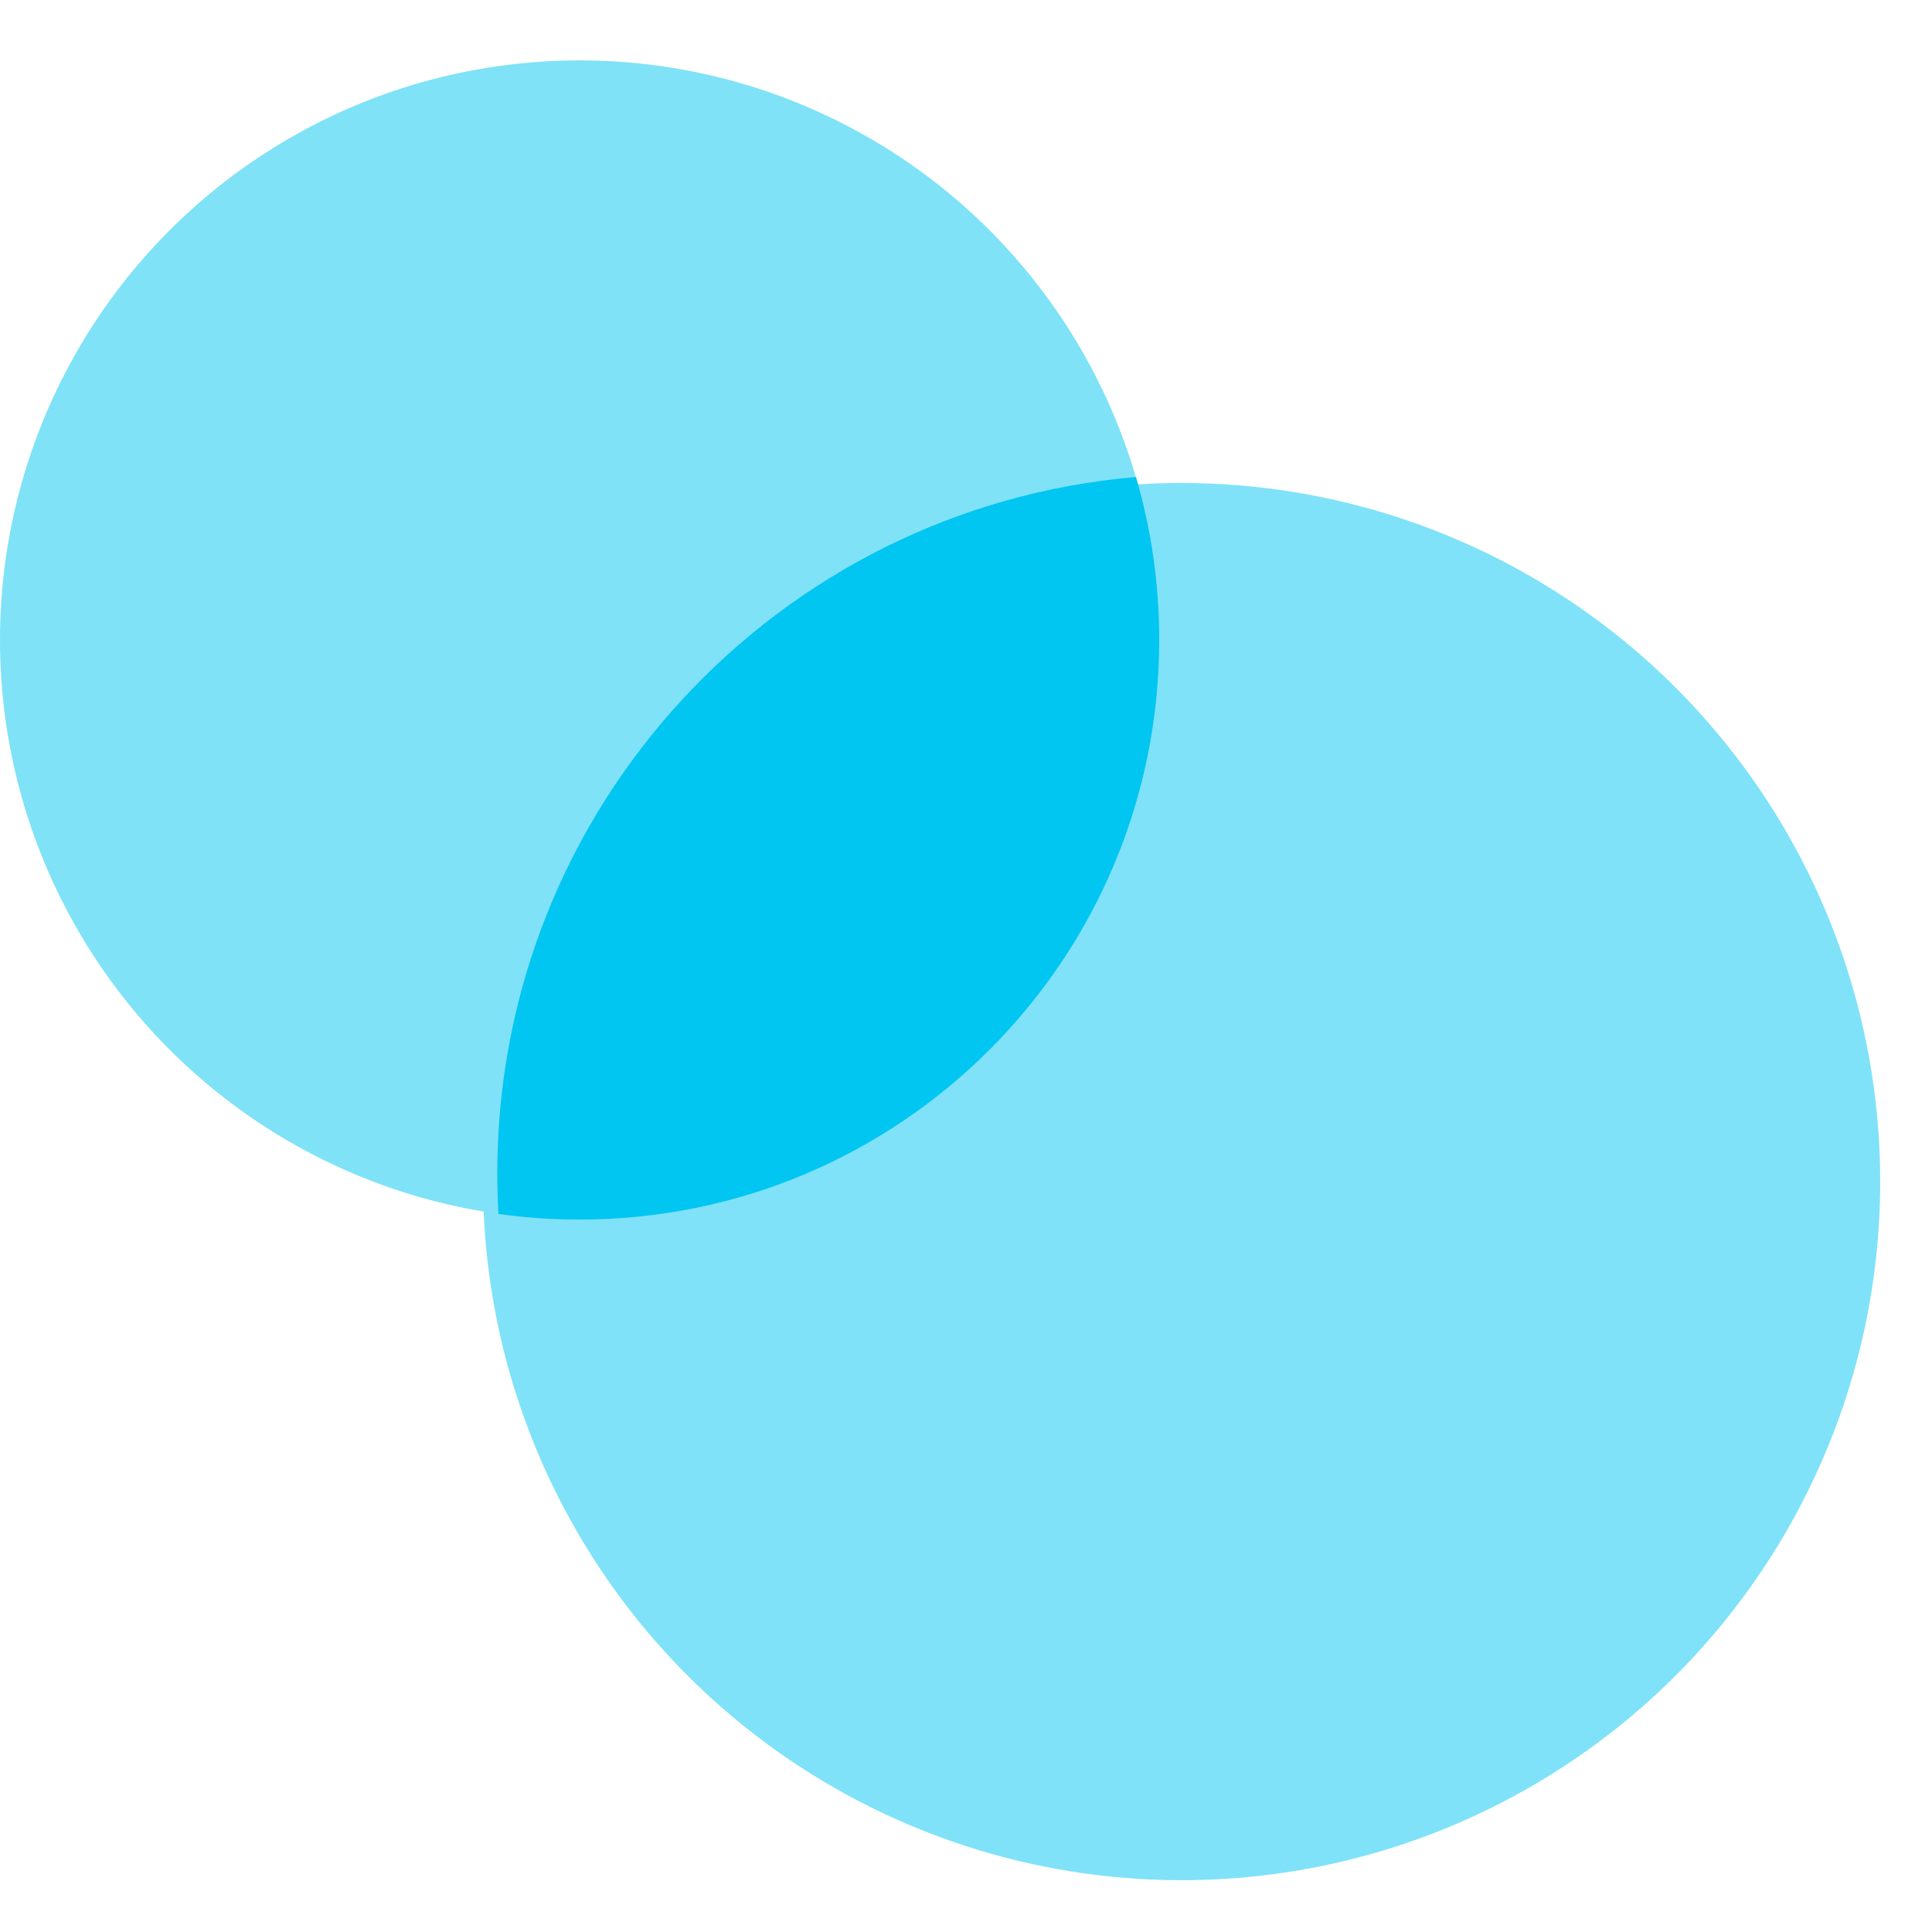
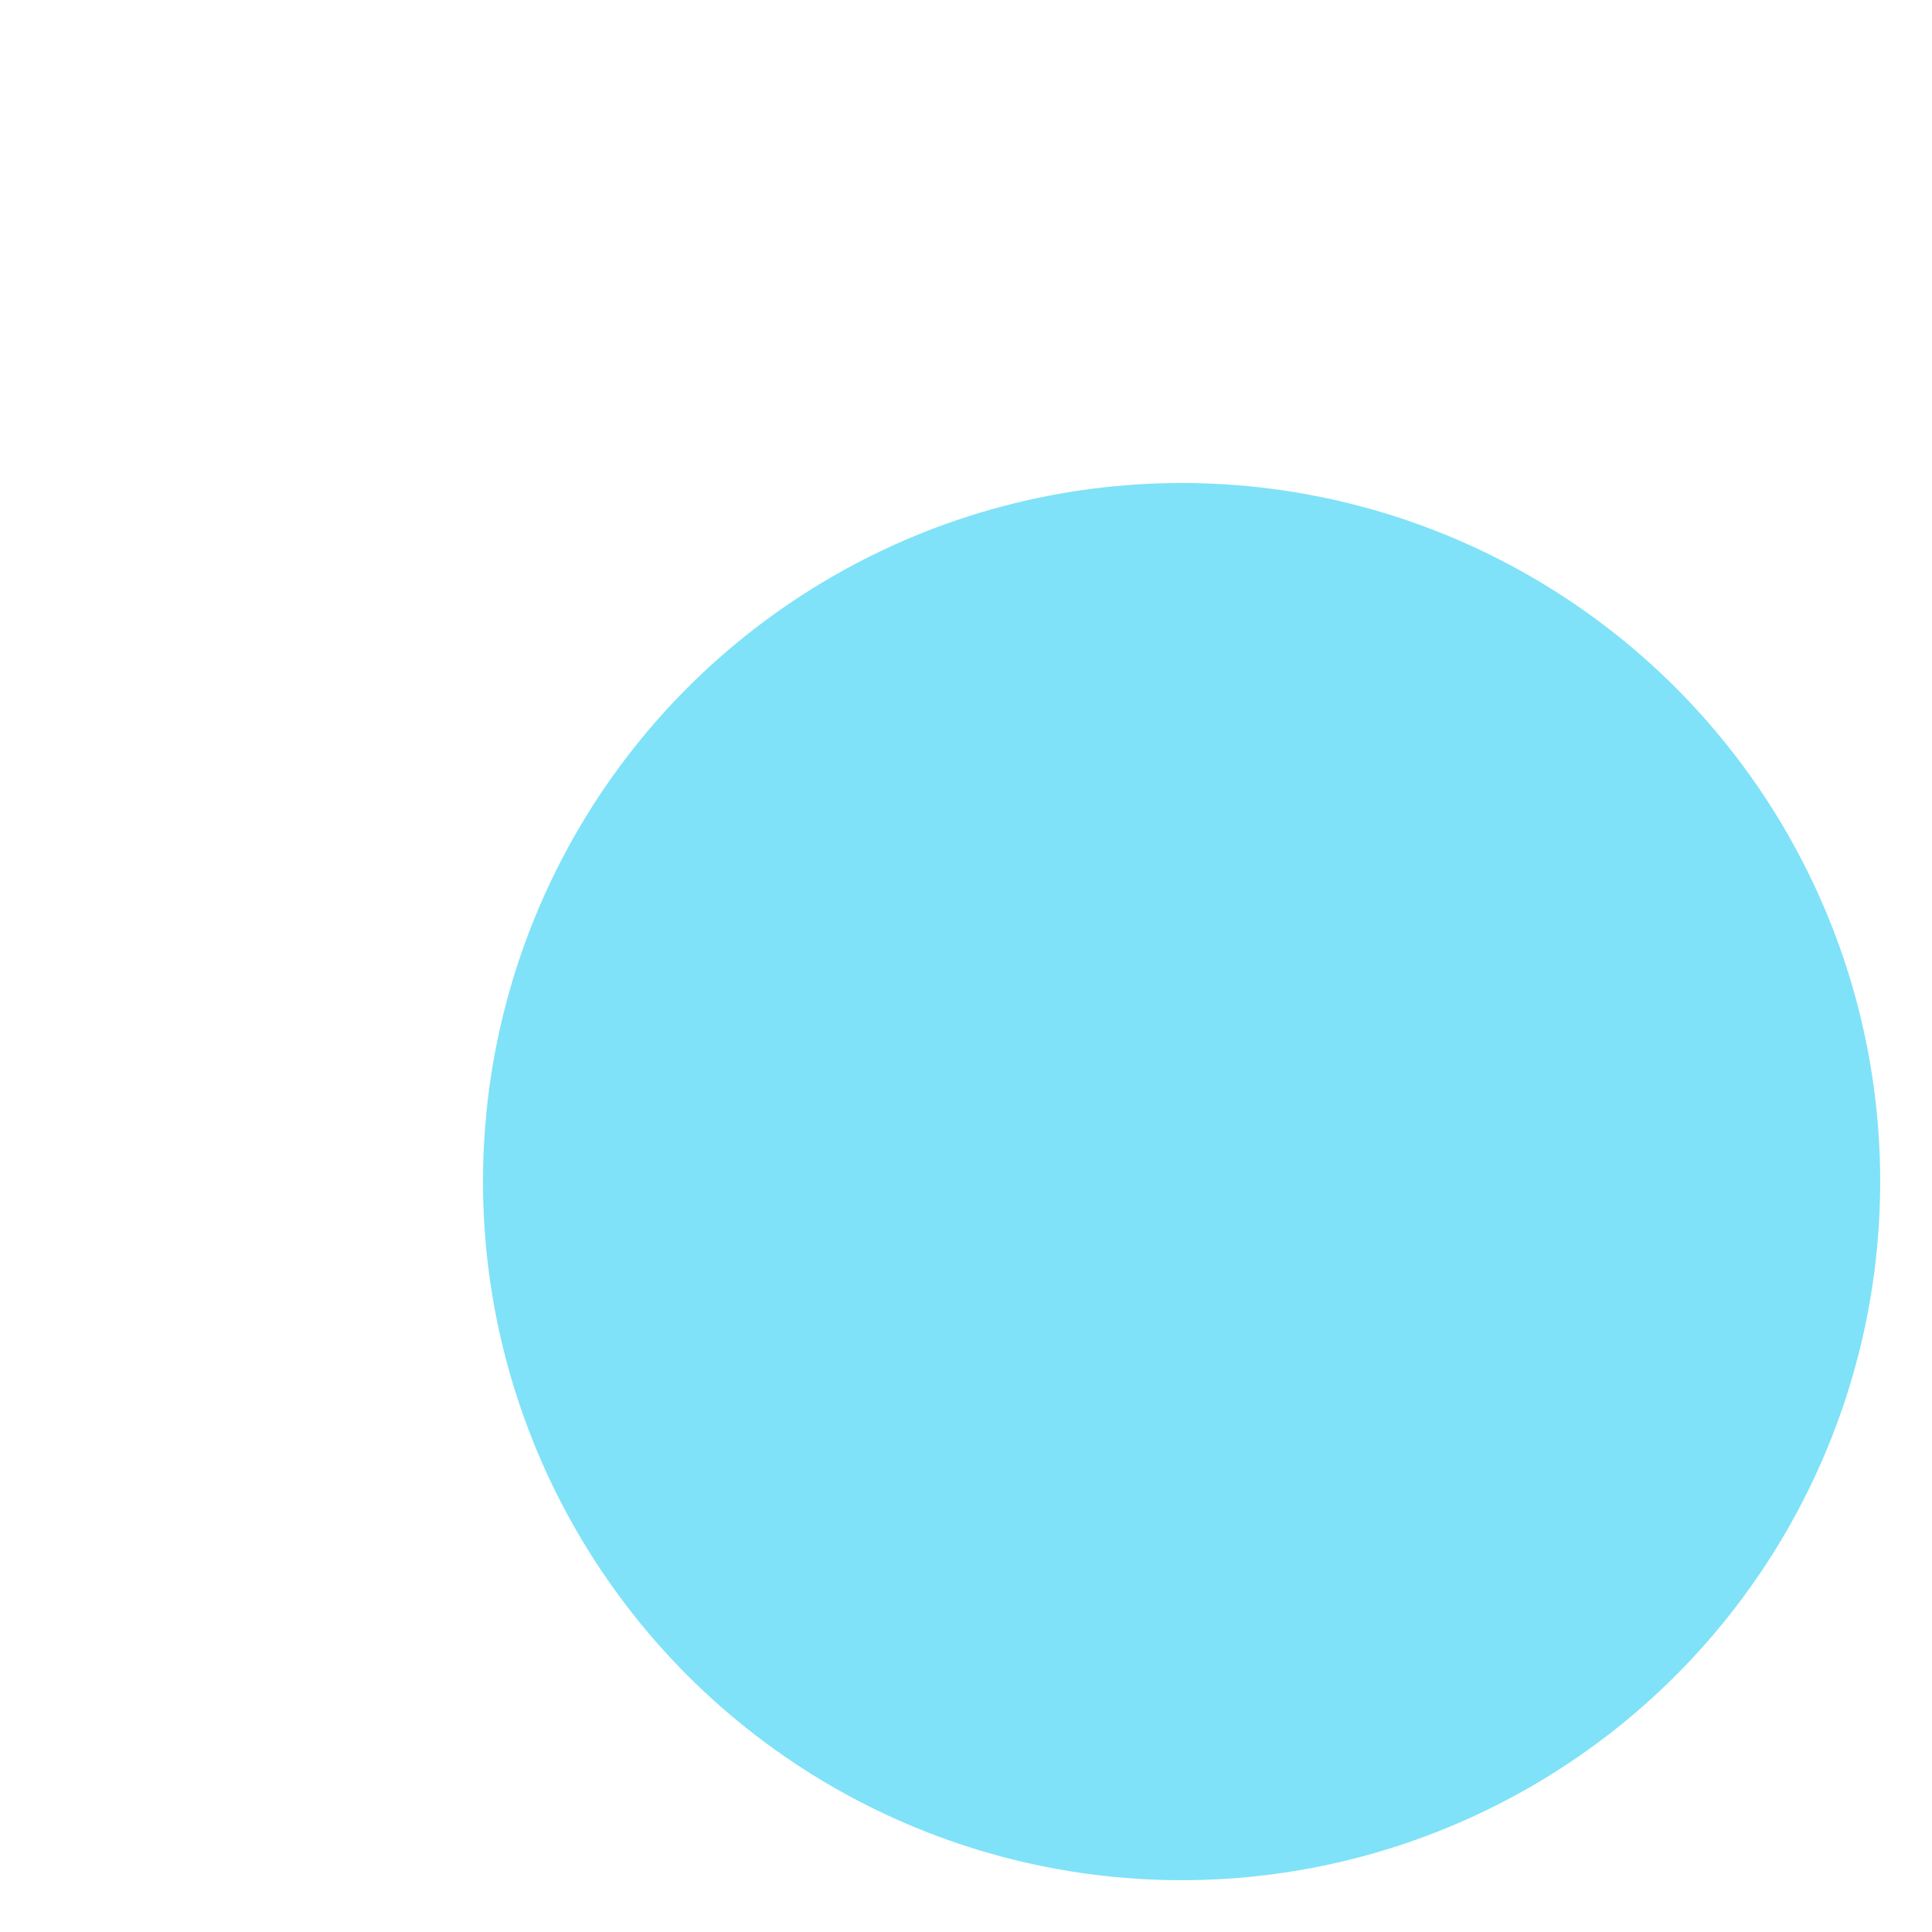
<svg xmlns="http://www.w3.org/2000/svg" width="64px" height="64px" viewBox="0 0 32 32" fill="none">
-   <circle opacity="0.5" cx="9.6" cy="10.6" r="9.6" fill="#00C6F1" />
  <circle cx="19.571" cy="19.571" r="11.571" fill="#7FE2F8" />
-   <path fill-rule="evenodd" clip-rule="evenodd" d="M9.6 20.2C14.902 20.2 19.2 15.902 19.2 10.6C19.2 9.663 19.066 8.757 18.815 7.901C12.889 8.404 8.237 13.373 8.237 19.429C8.237 19.657 8.243 19.882 8.256 20.107C8.695 20.168 9.144 20.2 9.6 20.2Z" fill="#00C6F1" />
</svg>